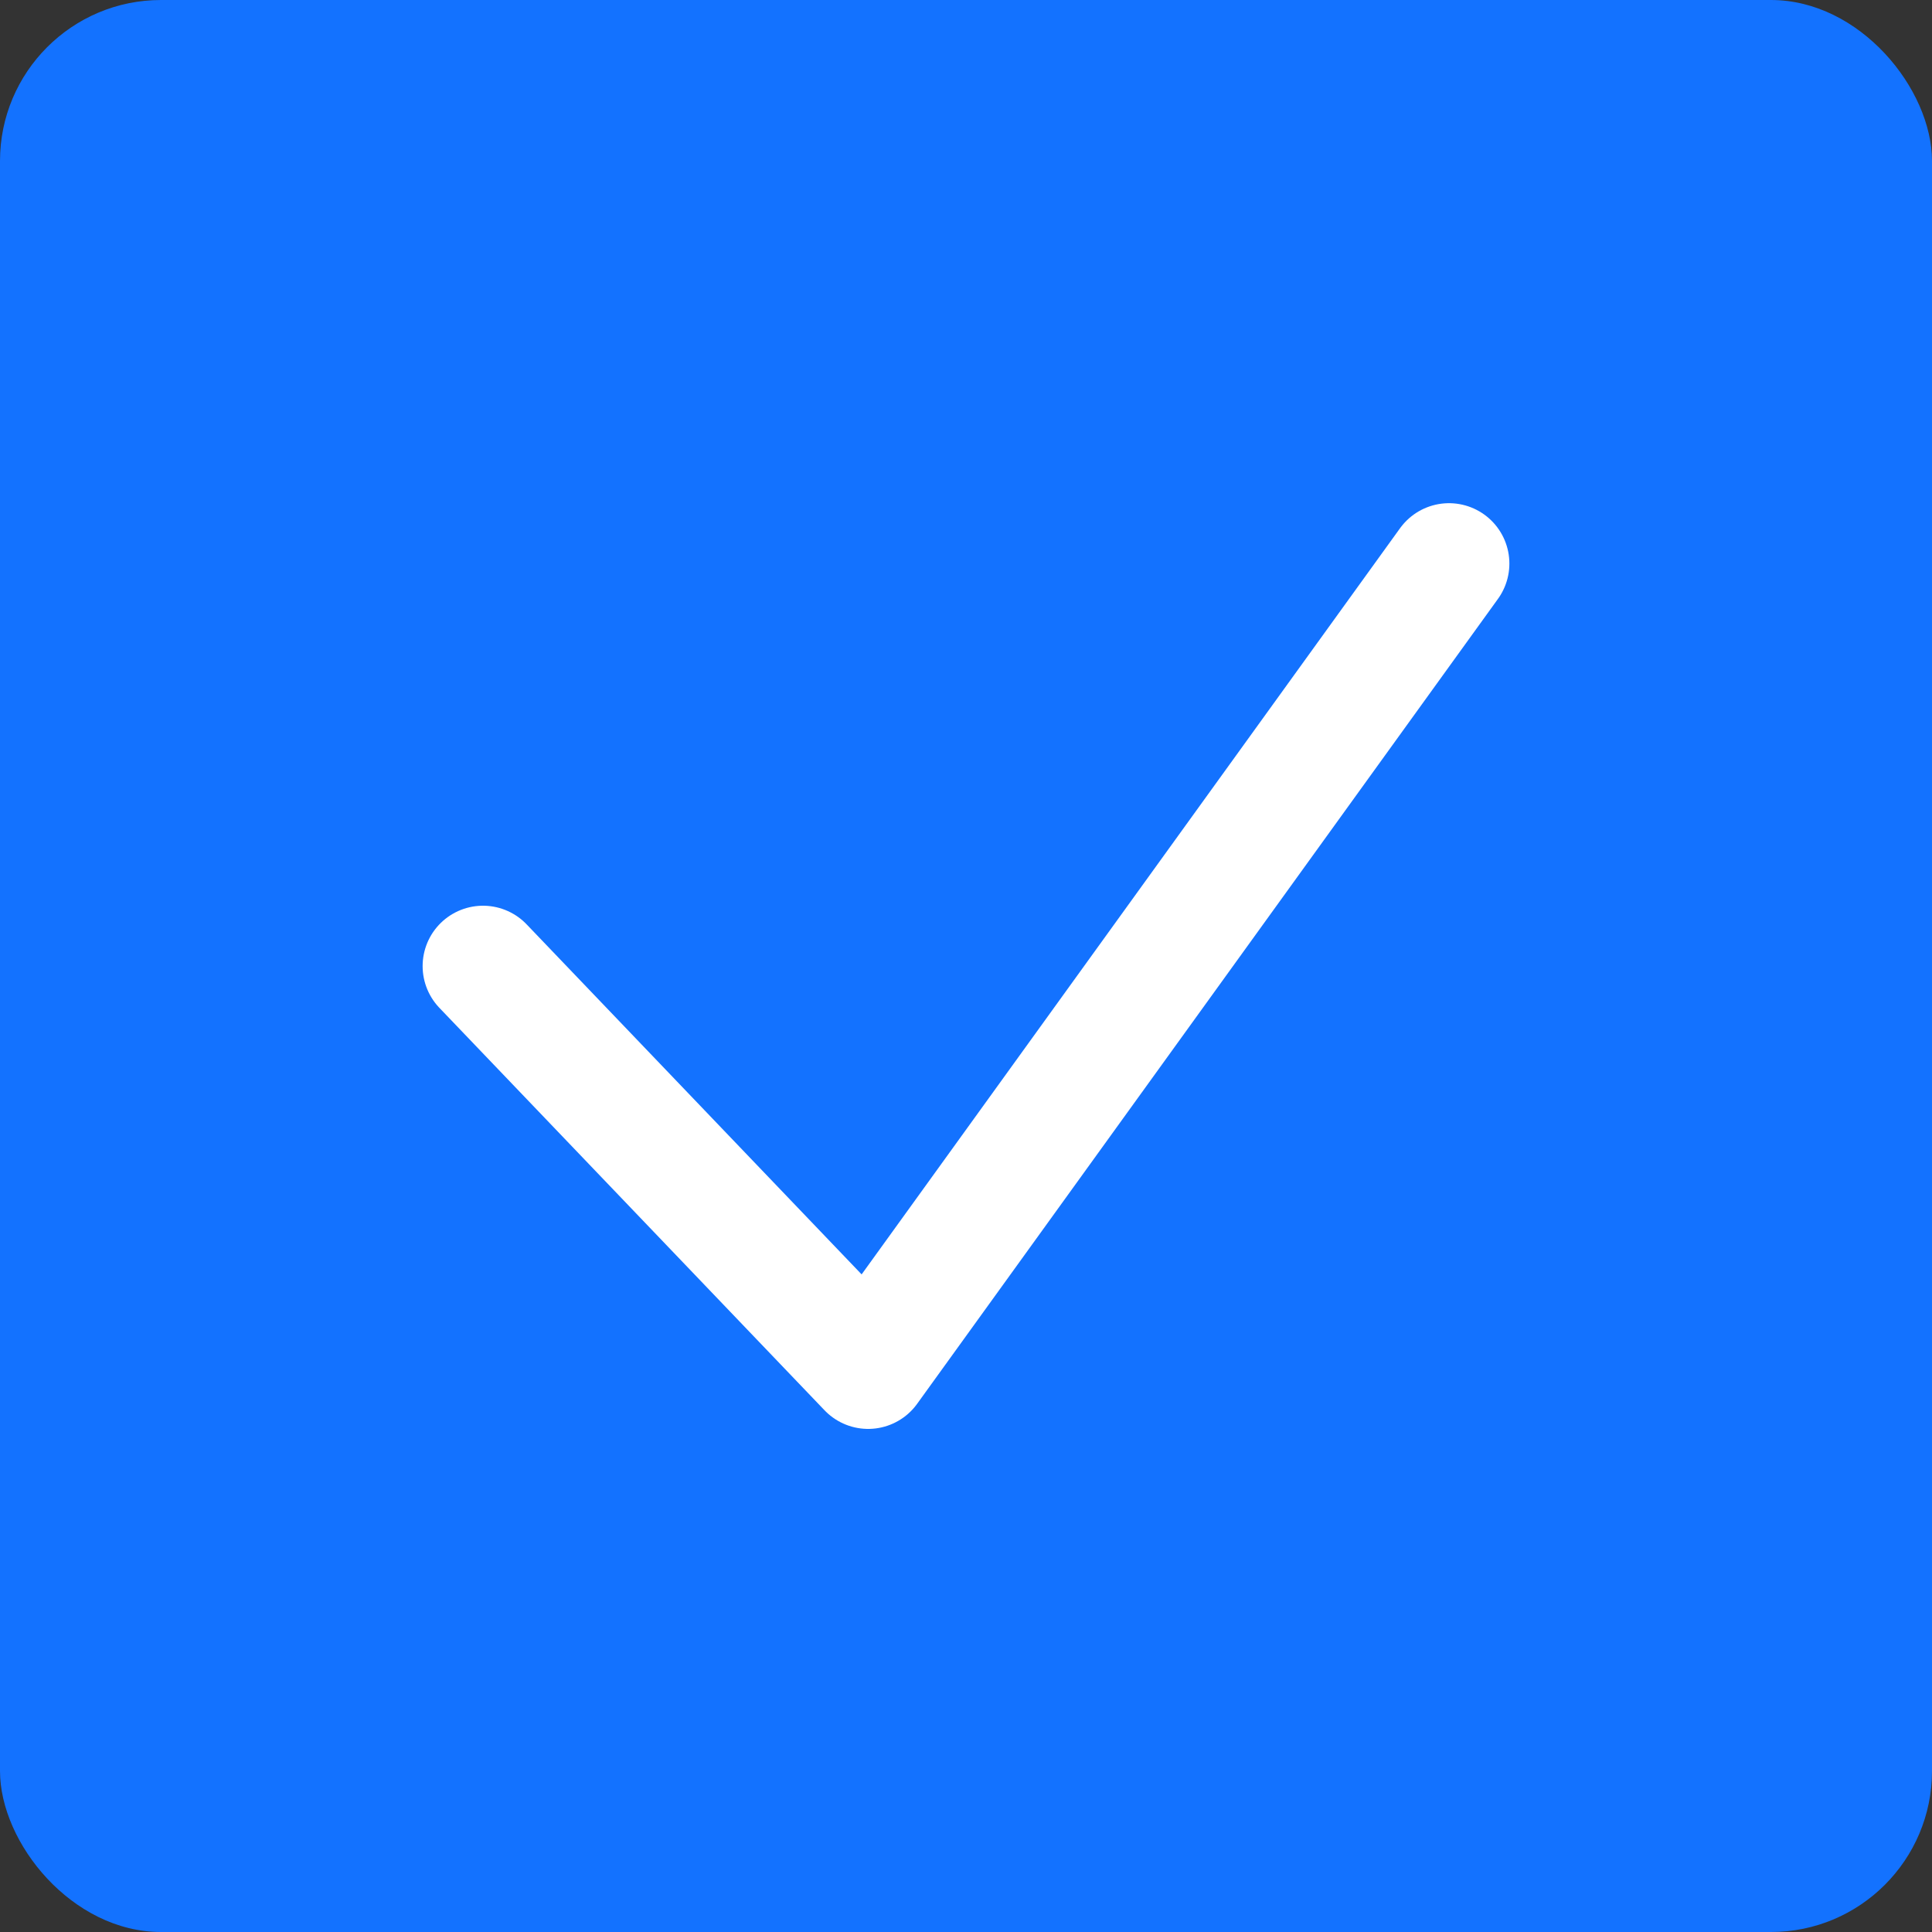
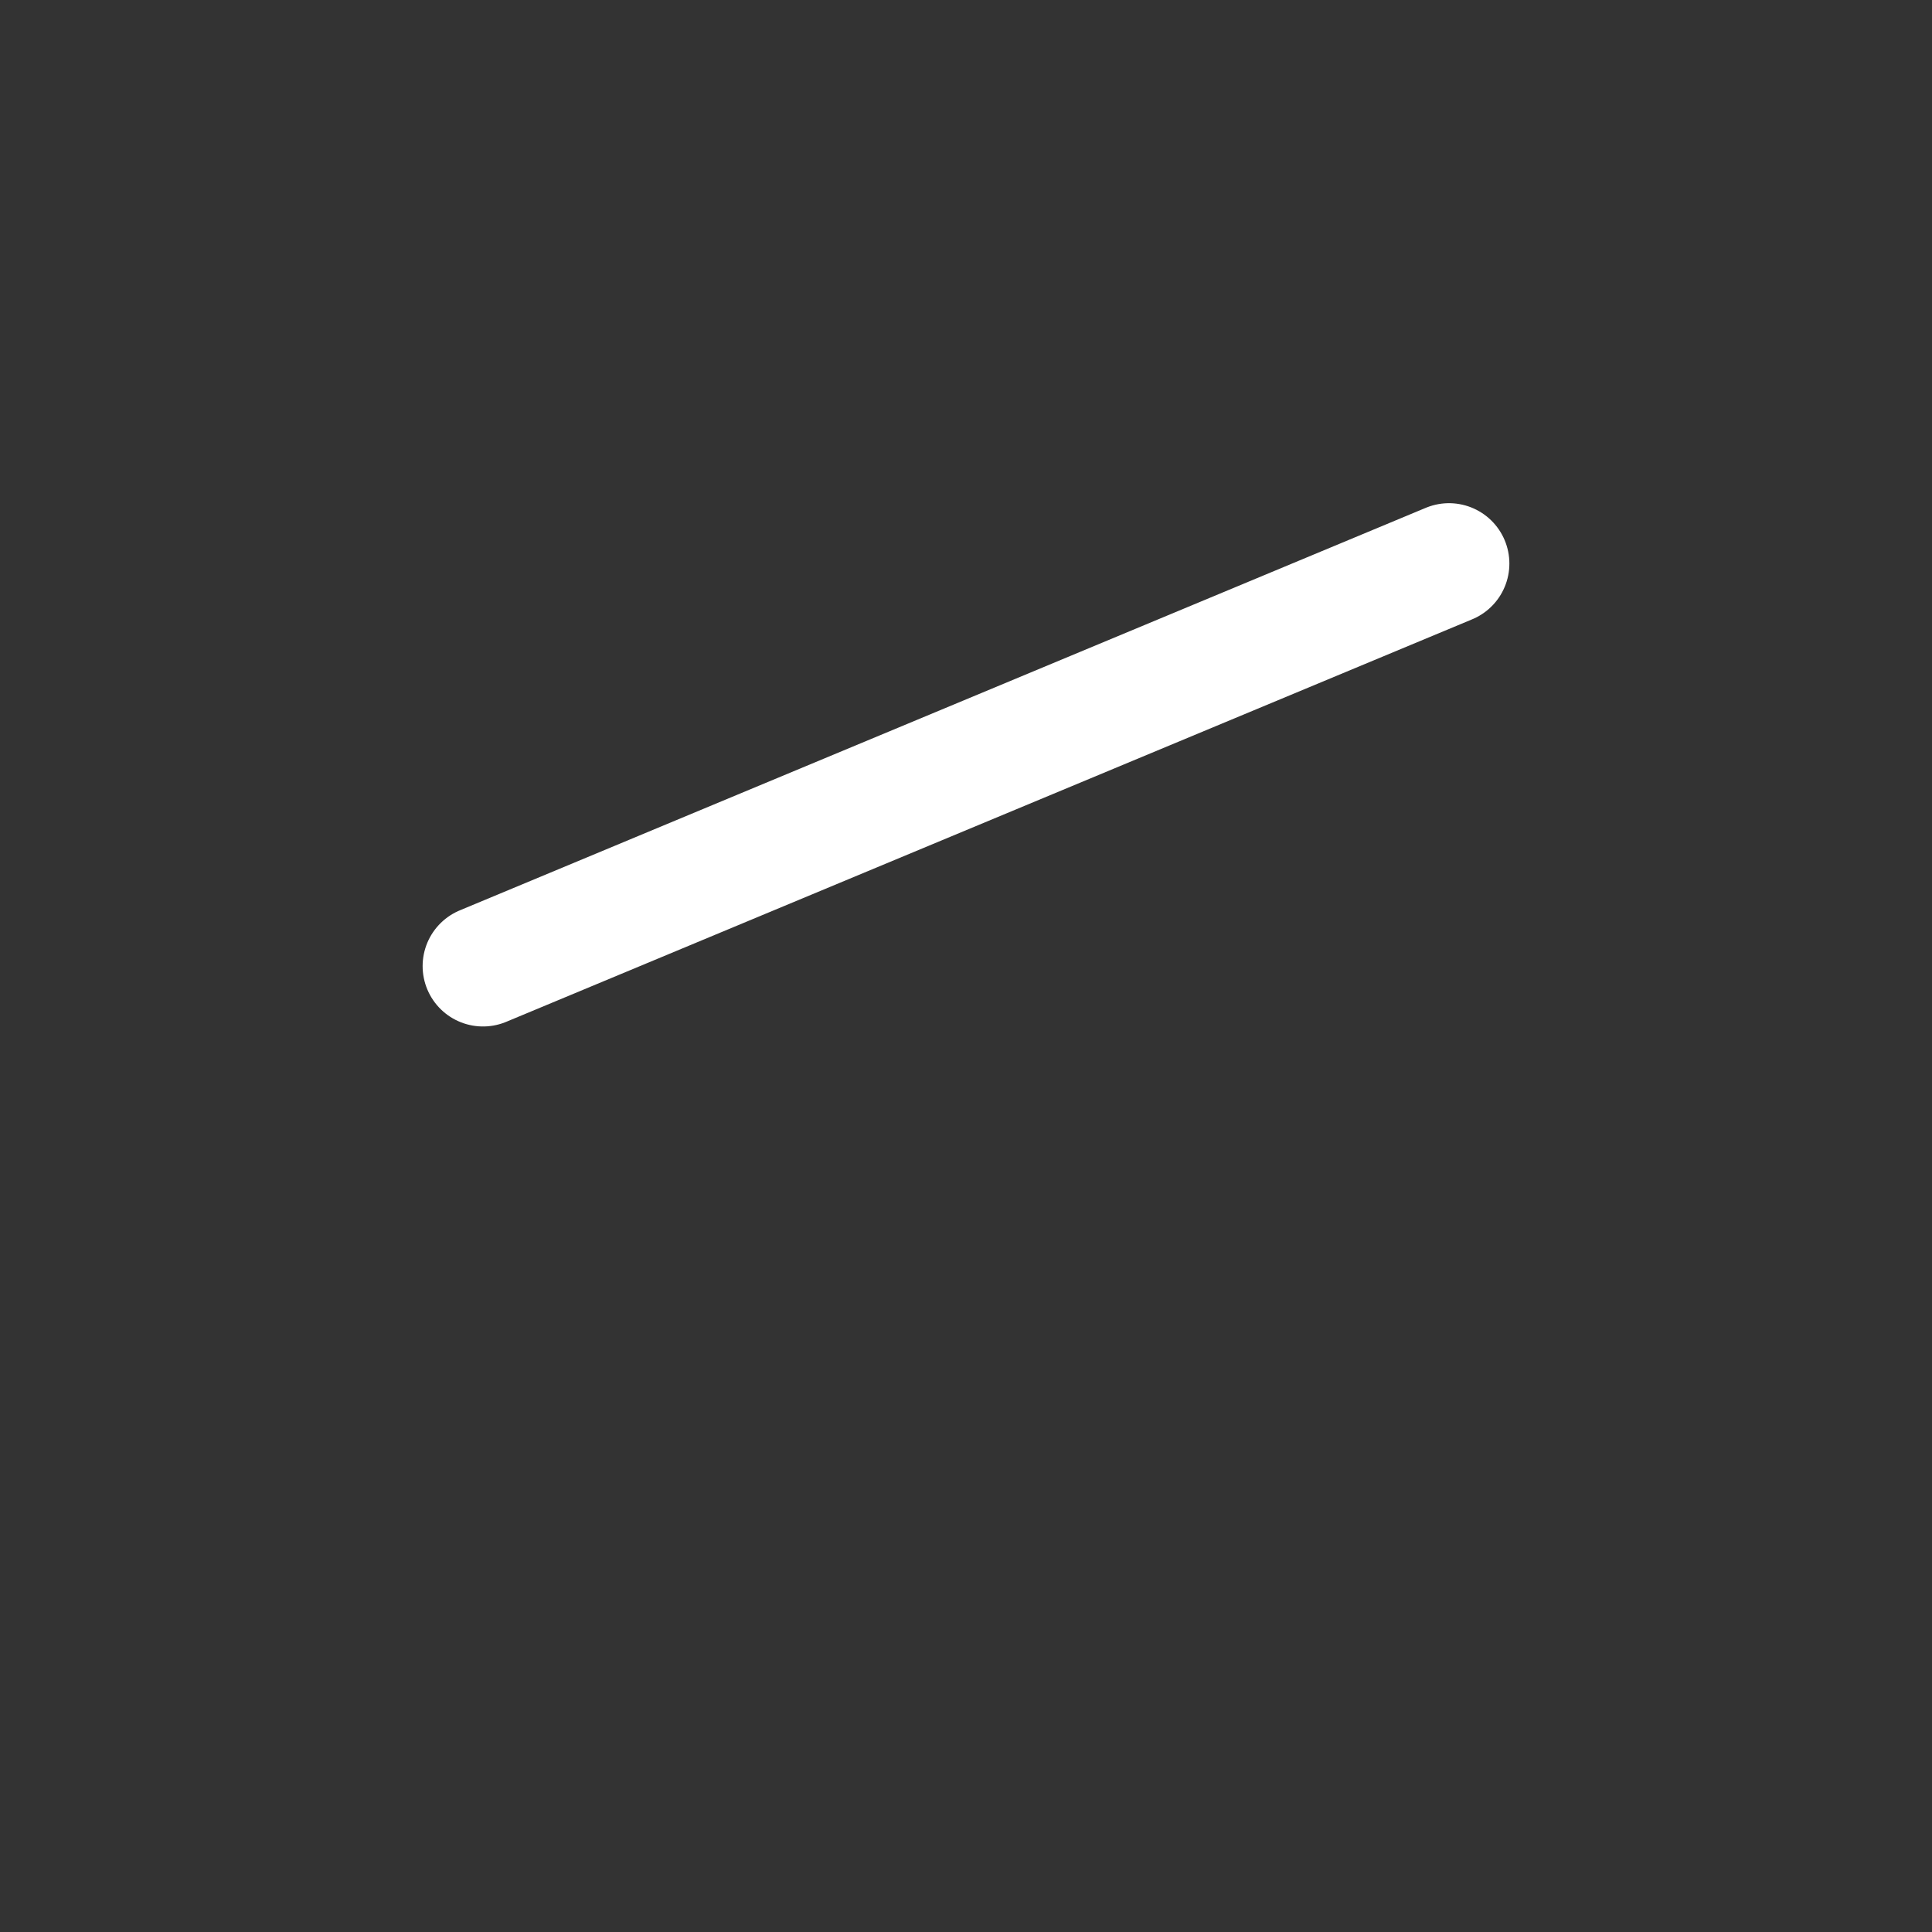
<svg xmlns="http://www.w3.org/2000/svg" width="20" height="20" viewBox="0 0 20 20" fill="none">
  <rect x="0" y="0" width="20" height="20" fill="#333333" stroke="none" />
-   <rect width="20" height="20" rx="1.667" fill="#1372FF" />
-   <path d="M5 10.001L8.987 14.167L15 5.834" stroke="white" stroke-width="1.25" stroke-linecap="round" stroke-linejoin="round" />
+   <path d="M5 10.001L15 5.834" stroke="white" stroke-width="1.25" stroke-linecap="round" stroke-linejoin="round" />
</svg>